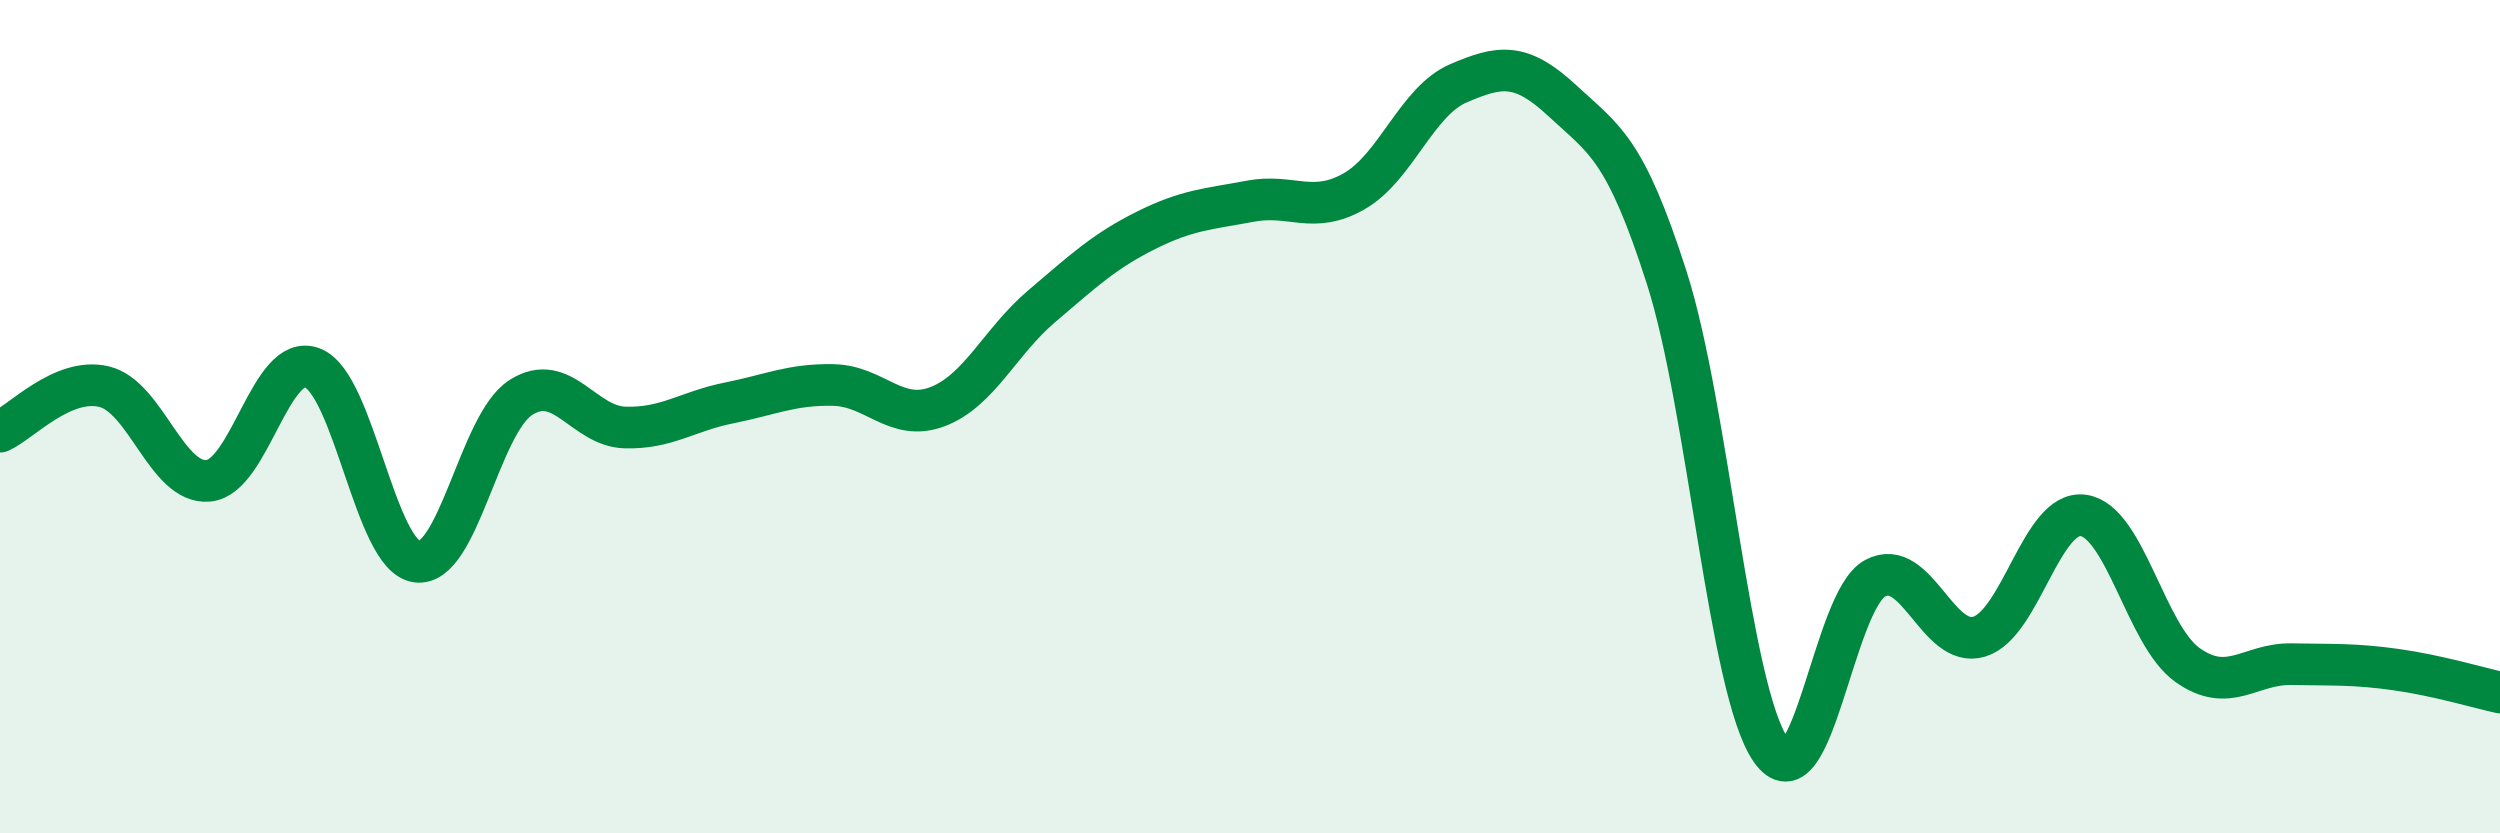
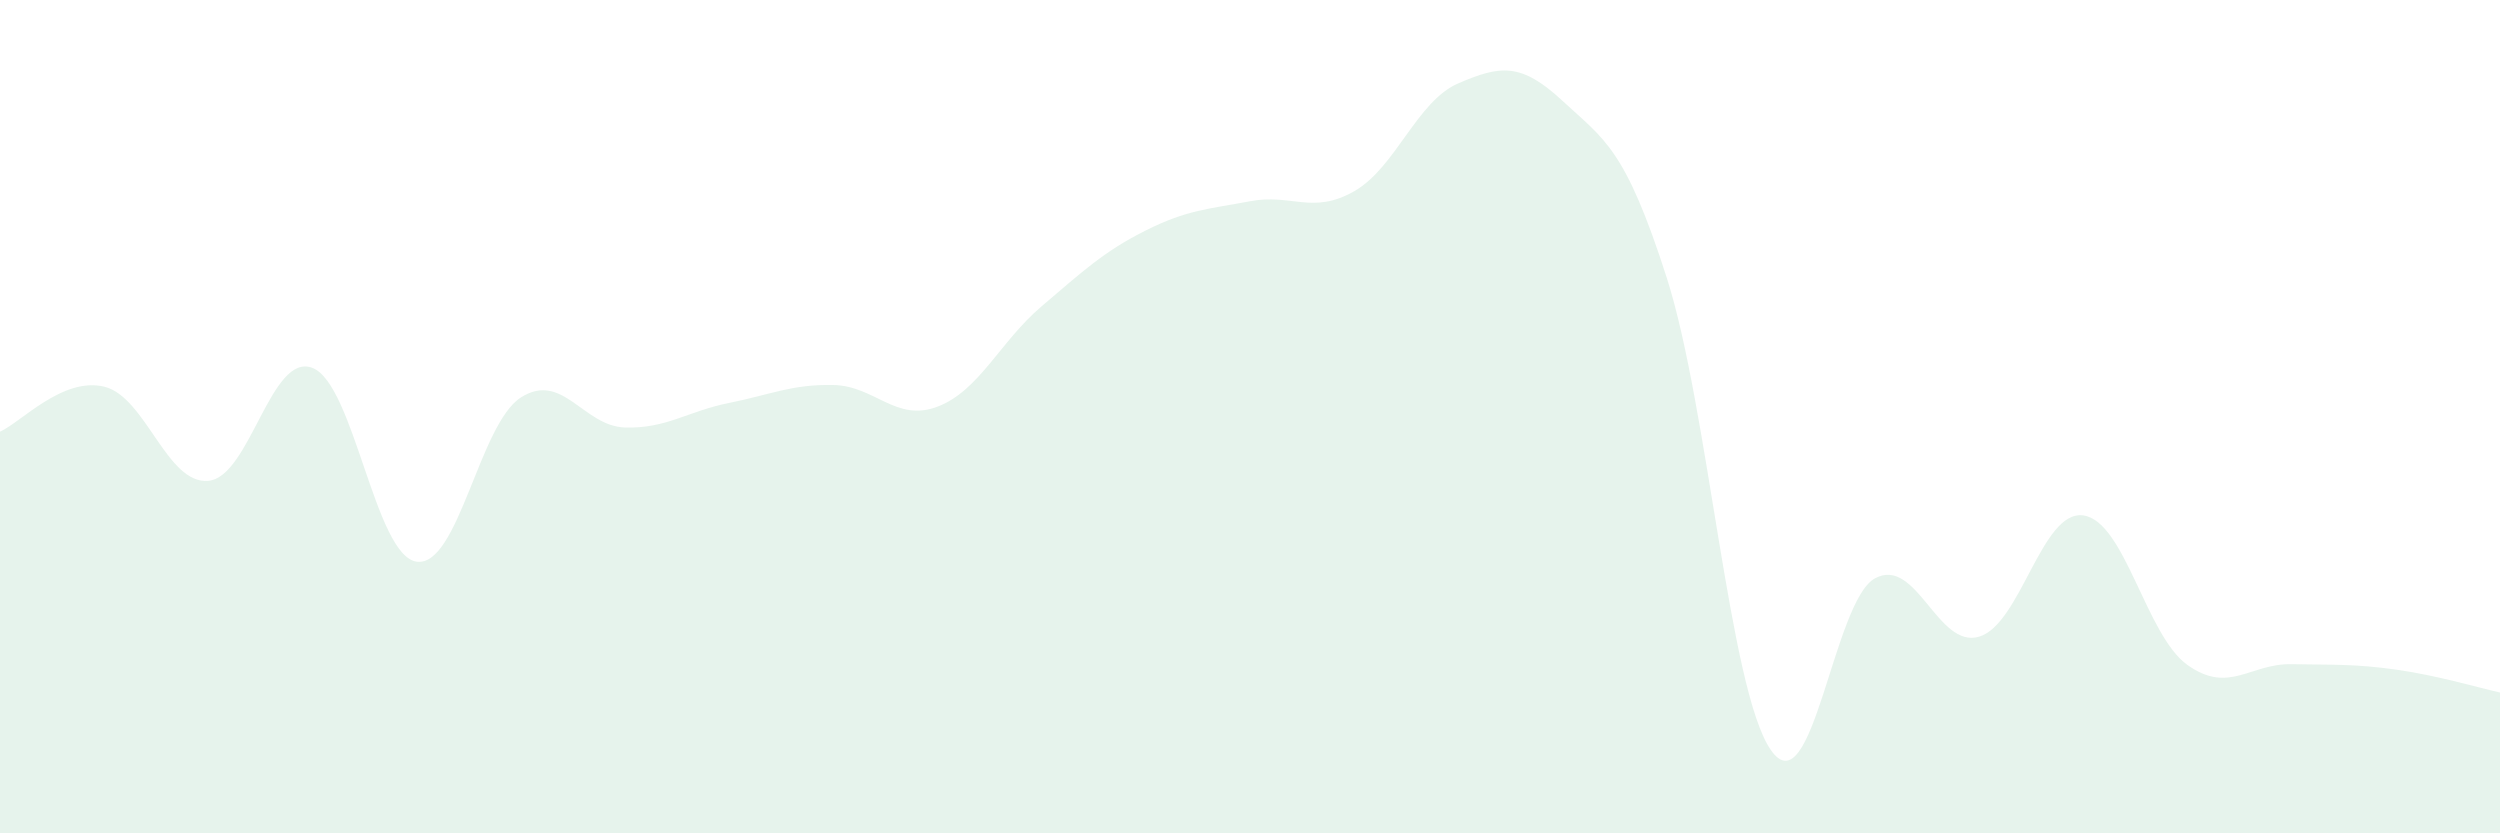
<svg xmlns="http://www.w3.org/2000/svg" width="60" height="20" viewBox="0 0 60 20">
  <path d="M 0,10.36 C 0.5,10.14 1.5,9.04 2.5,9.28 C 3.5,9.52 4,11.63 5,11.54 C 6,11.45 6.5,8.44 7.5,8.83 C 8.5,9.22 9,13.34 10,13.48 C 11,13.62 11.5,10.18 12.5,9.54 C 13.5,8.9 14,10.23 15,10.26 C 16,10.29 16.5,9.87 17.5,9.67 C 18.5,9.47 19,9.22 20,9.24 C 21,9.26 21.5,10.14 22.5,9.76 C 23.5,9.38 24,8.2 25,7.35 C 26,6.5 26.5,6.03 27.5,5.53 C 28.5,5.03 29,5.02 30,4.83 C 31,4.64 31.5,5.16 32.5,4.59 C 33.5,4.02 34,2.43 35,2 C 36,1.57 36.5,1.49 37.5,2.42 C 38.5,3.35 39,3.54 40,6.66 C 41,9.78 41.5,16.56 42.5,18 C 43.5,19.44 44,14.42 45,13.88 C 46,13.34 46.5,15.58 47.5,15.28 C 48.5,14.98 49,12.23 50,12.37 C 51,12.51 51.5,15.25 52.5,15.96 C 53.5,16.67 54,15.92 55,15.94 C 56,15.96 56.5,15.93 57.5,16.07 C 58.5,16.21 59.5,16.51 60,16.62L60 20L0 20Z" fill="#008740" opacity="0.1" stroke-linecap="round" stroke-linejoin="round" />
-   <path d="M 0,10.36 C 0.5,10.14 1.5,9.04 2.5,9.28 C 3.5,9.52 4,11.63 5,11.54 C 6,11.45 6.5,8.44 7.5,8.83 C 8.5,9.22 9,13.34 10,13.48 C 11,13.62 11.5,10.18 12.5,9.54 C 13.5,8.9 14,10.23 15,10.26 C 16,10.29 16.5,9.87 17.5,9.67 C 18.5,9.47 19,9.22 20,9.24 C 21,9.26 21.5,10.14 22.5,9.76 C 23.5,9.38 24,8.2 25,7.35 C 26,6.5 26.5,6.03 27.5,5.53 C 28.5,5.03 29,5.02 30,4.83 C 31,4.64 31.5,5.16 32.5,4.59 C 33.5,4.02 34,2.43 35,2 C 36,1.57 36.5,1.49 37.5,2.42 C 38.5,3.35 39,3.54 40,6.66 C 41,9.78 41.5,16.56 42.5,18 C 43.5,19.44 44,14.42 45,13.88 C 46,13.34 46.5,15.58 47.5,15.28 C 48.5,14.98 49,12.23 50,12.37 C 51,12.51 51.5,15.25 52.5,15.96 C 53.5,16.67 54,15.92 55,15.94 C 56,15.96 56.5,15.93 57.5,16.07 C 58.5,16.21 59.5,16.51 60,16.62" stroke="#008740" stroke-width="1" fill="none" stroke-linecap="round" stroke-linejoin="round" />
</svg>